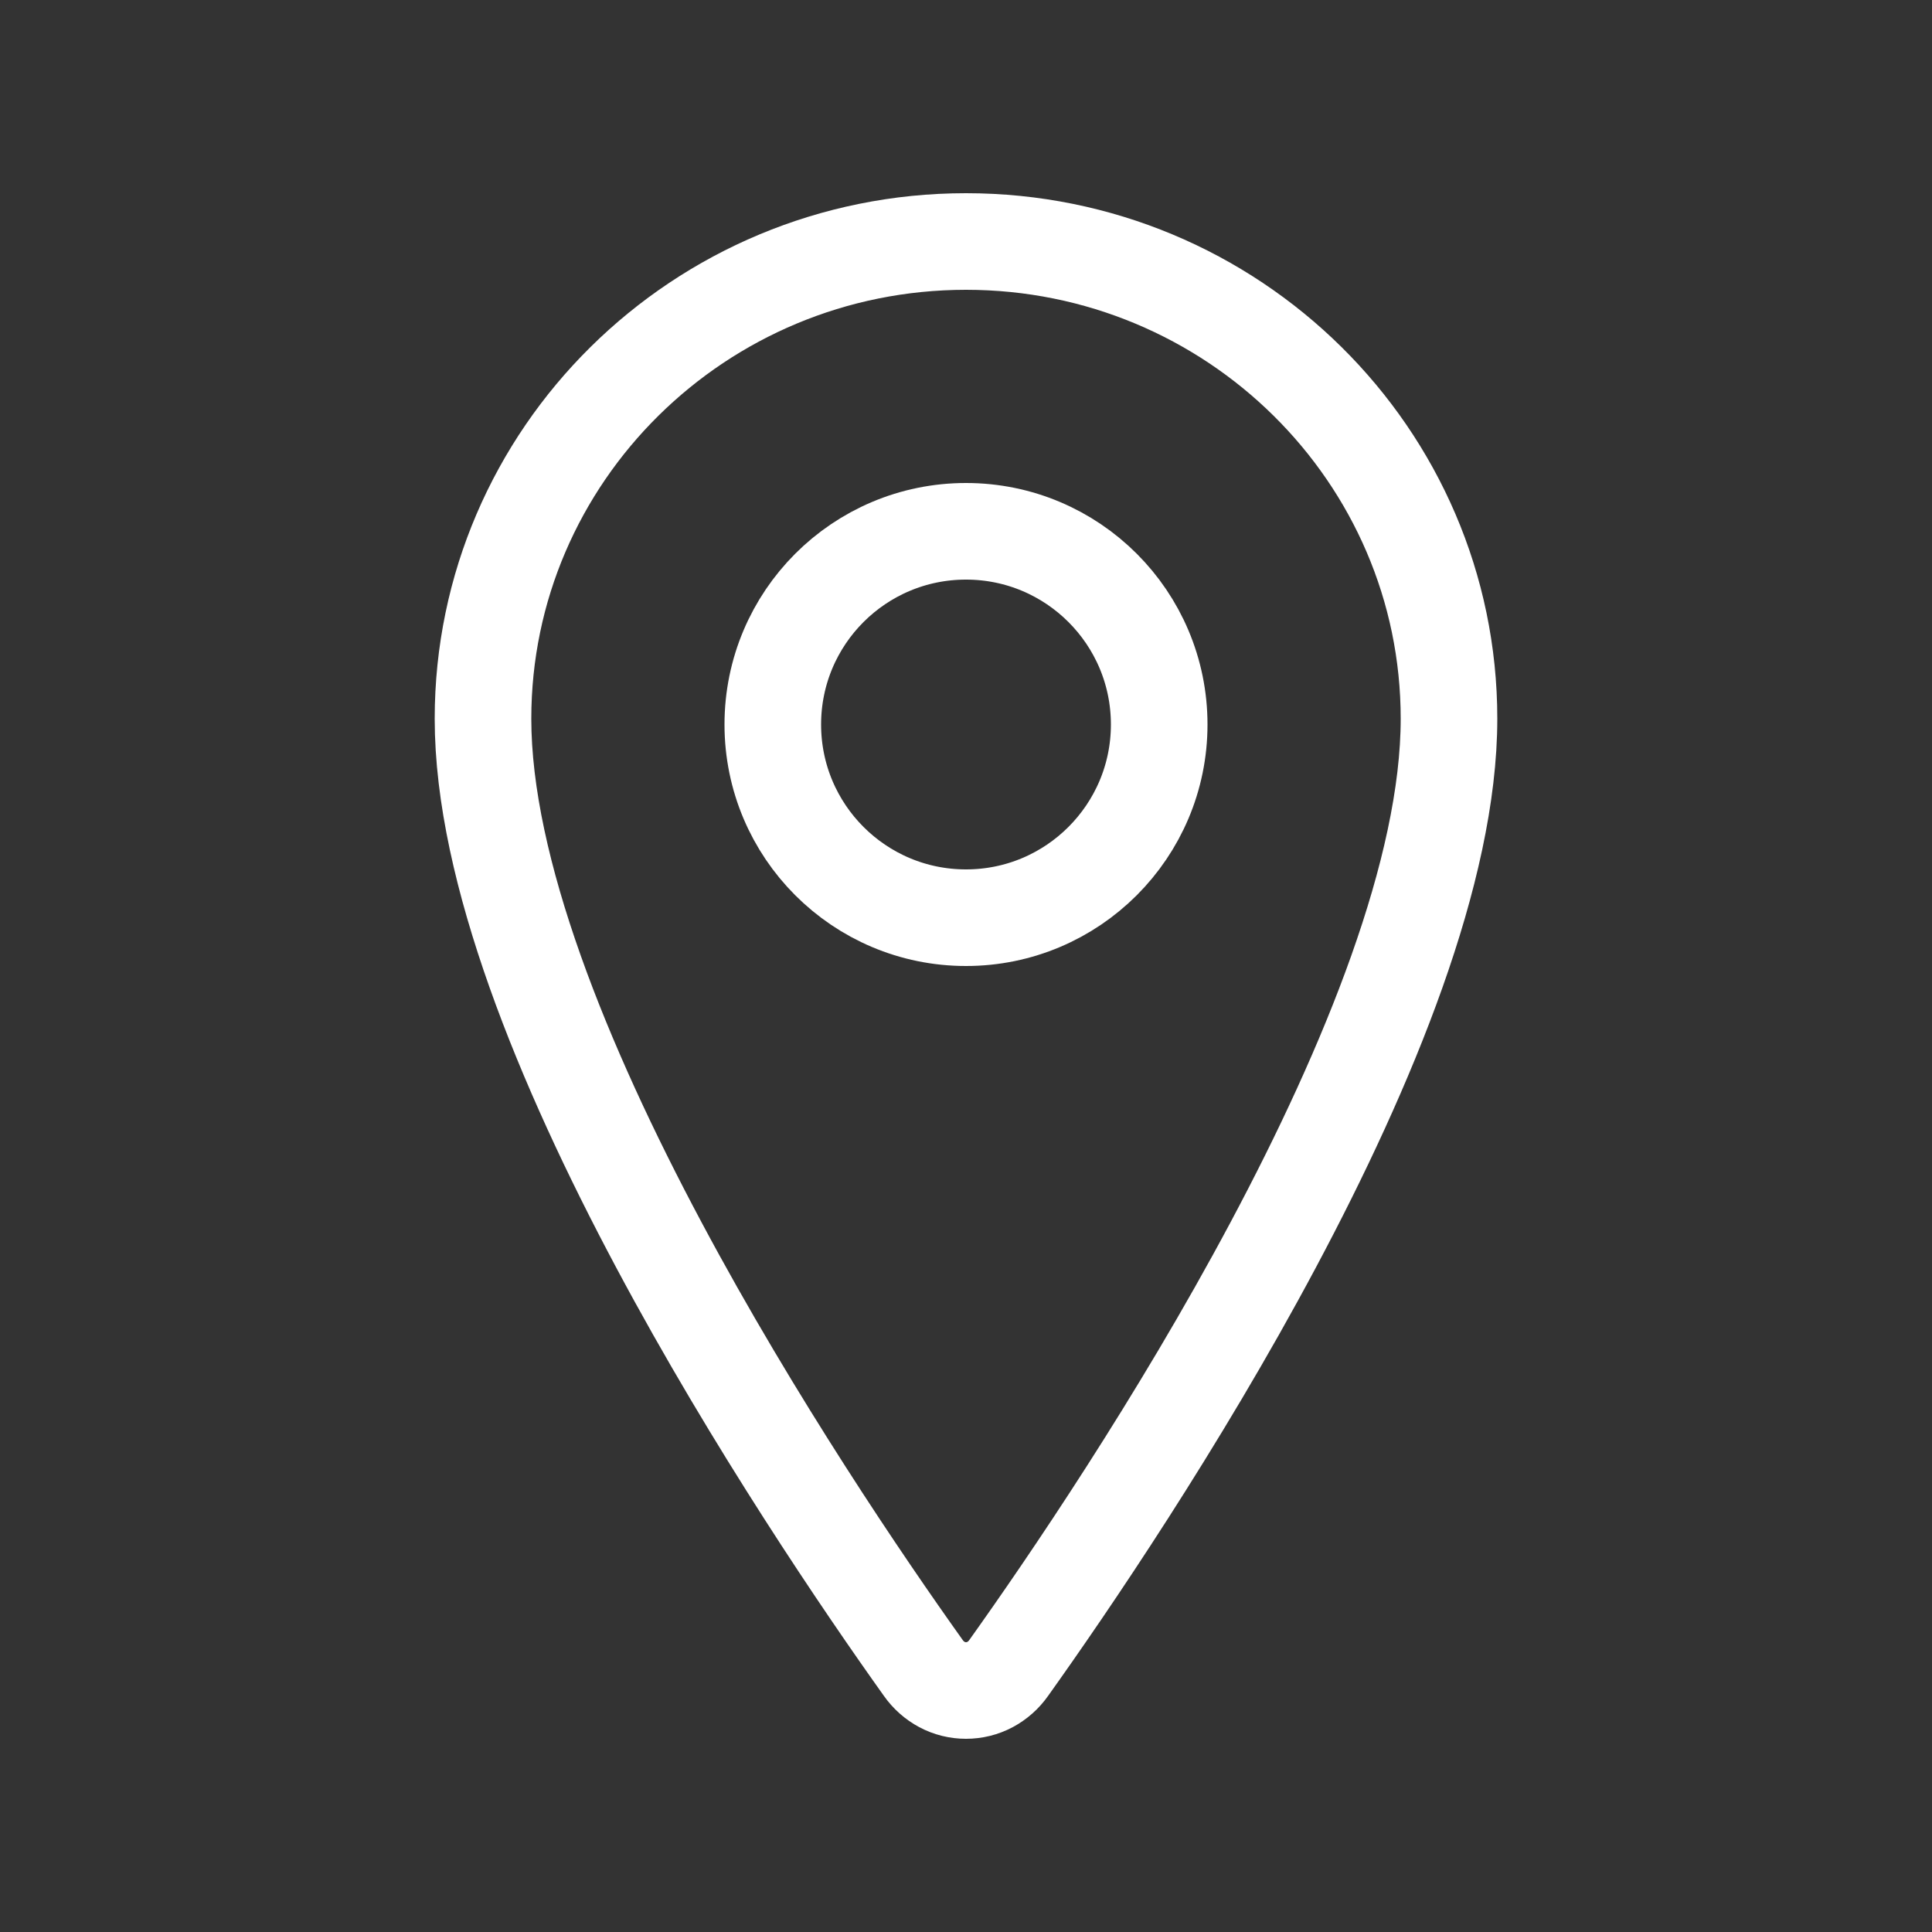
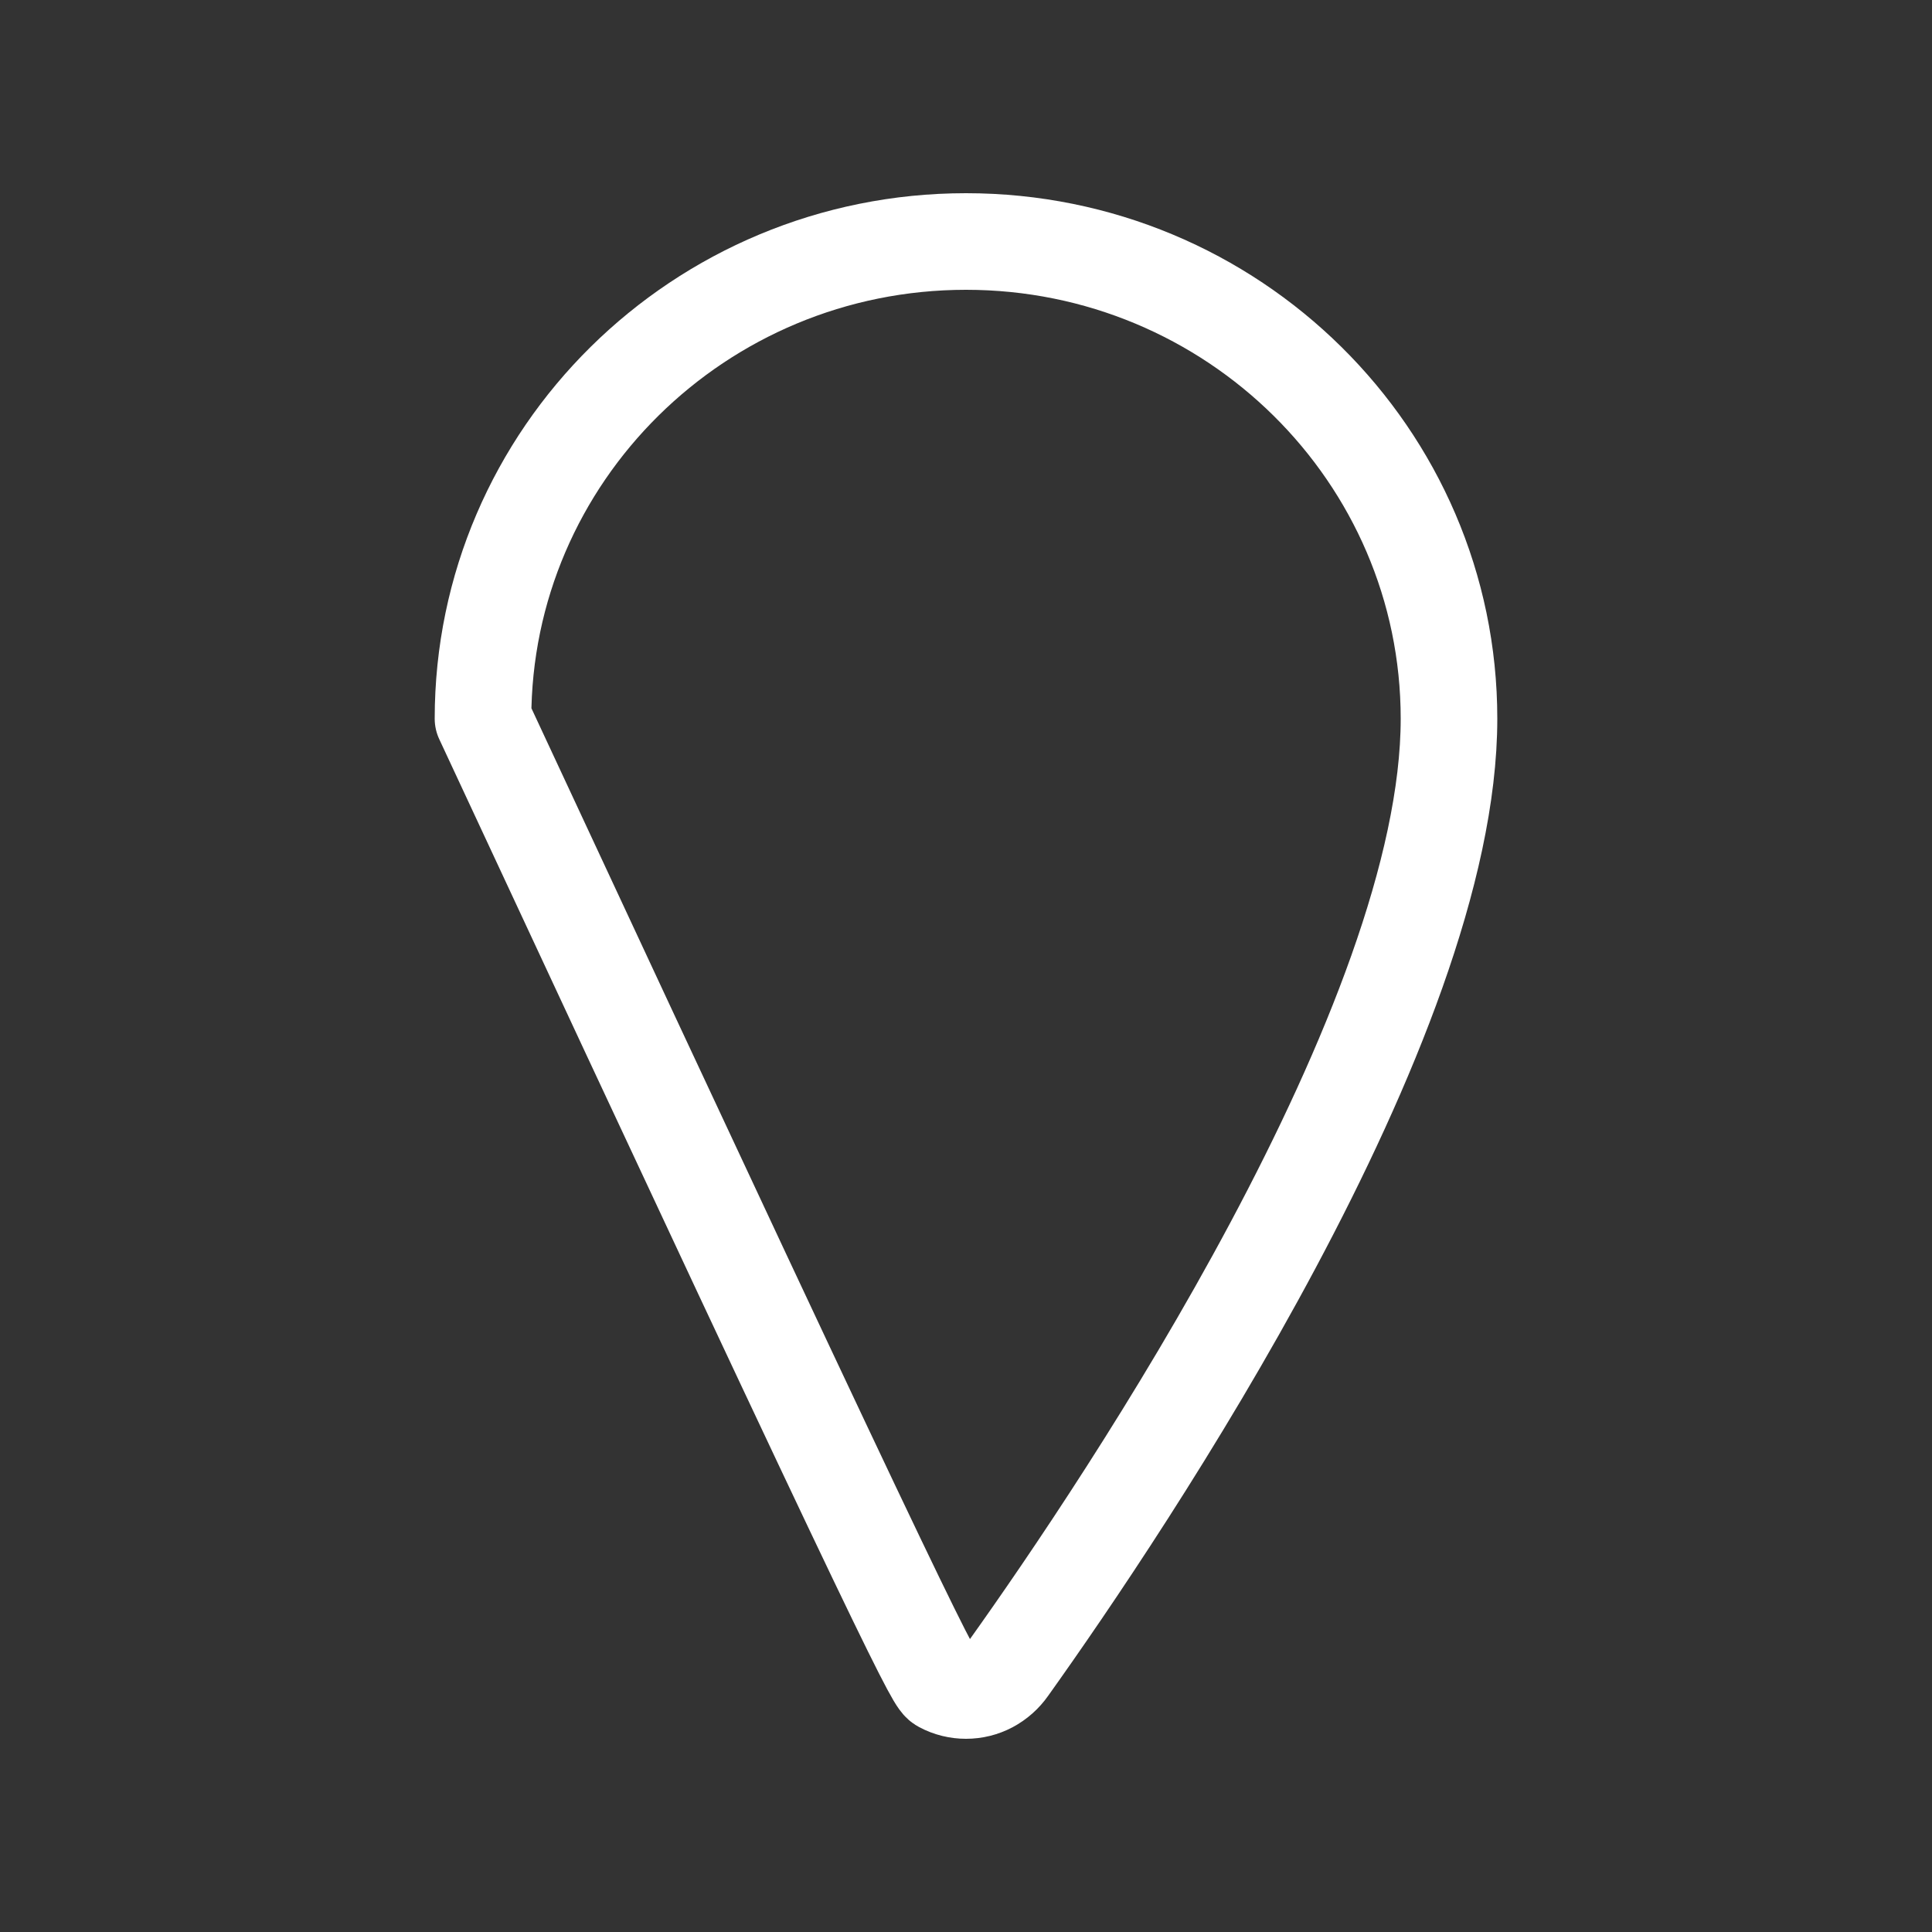
<svg xmlns="http://www.w3.org/2000/svg" width="24" height="24" viewBox="0 0 24 24" fill="none">
  <rect x="0" y="0" width="24" height="24" fill="#333333" stroke="none" />
-   <path d="M12 3C8.688 3 6 5.656 6 8.928C6 12.693 10 18.659 11.469 20.719C11.53 20.806 11.61 20.877 11.702 20.926C11.794 20.975 11.896 21 12 21C12.104 21 12.206 20.975 12.298 20.926C12.39 20.877 12.47 20.806 12.531 20.719C14 18.66 18 12.696 18 8.928C18 5.656 15.312 3 12 3Z" stroke="white" stroke-width="1.2" stroke-linecap="round" stroke-linejoin="round" />
-   <path d="M12 11.4C13.325 11.4 14.4 10.325 14.4 9C14.4 7.674 13.325 6.6 12 6.6C10.674 6.6 9.6 7.674 9.6 9C9.6 10.325 10.674 11.4 12 11.4Z" stroke="white" stroke-width="1.2" stroke-linecap="round" stroke-linejoin="round" />
+   <path d="M12 3C8.688 3 6 5.656 6 8.928C11.53 20.806 11.61 20.877 11.702 20.926C11.794 20.975 11.896 21 12 21C12.104 21 12.206 20.975 12.298 20.926C12.39 20.877 12.47 20.806 12.531 20.719C14 18.66 18 12.696 18 8.928C18 5.656 15.312 3 12 3Z" stroke="white" stroke-width="1.2" stroke-linecap="round" stroke-linejoin="round" />
</svg>